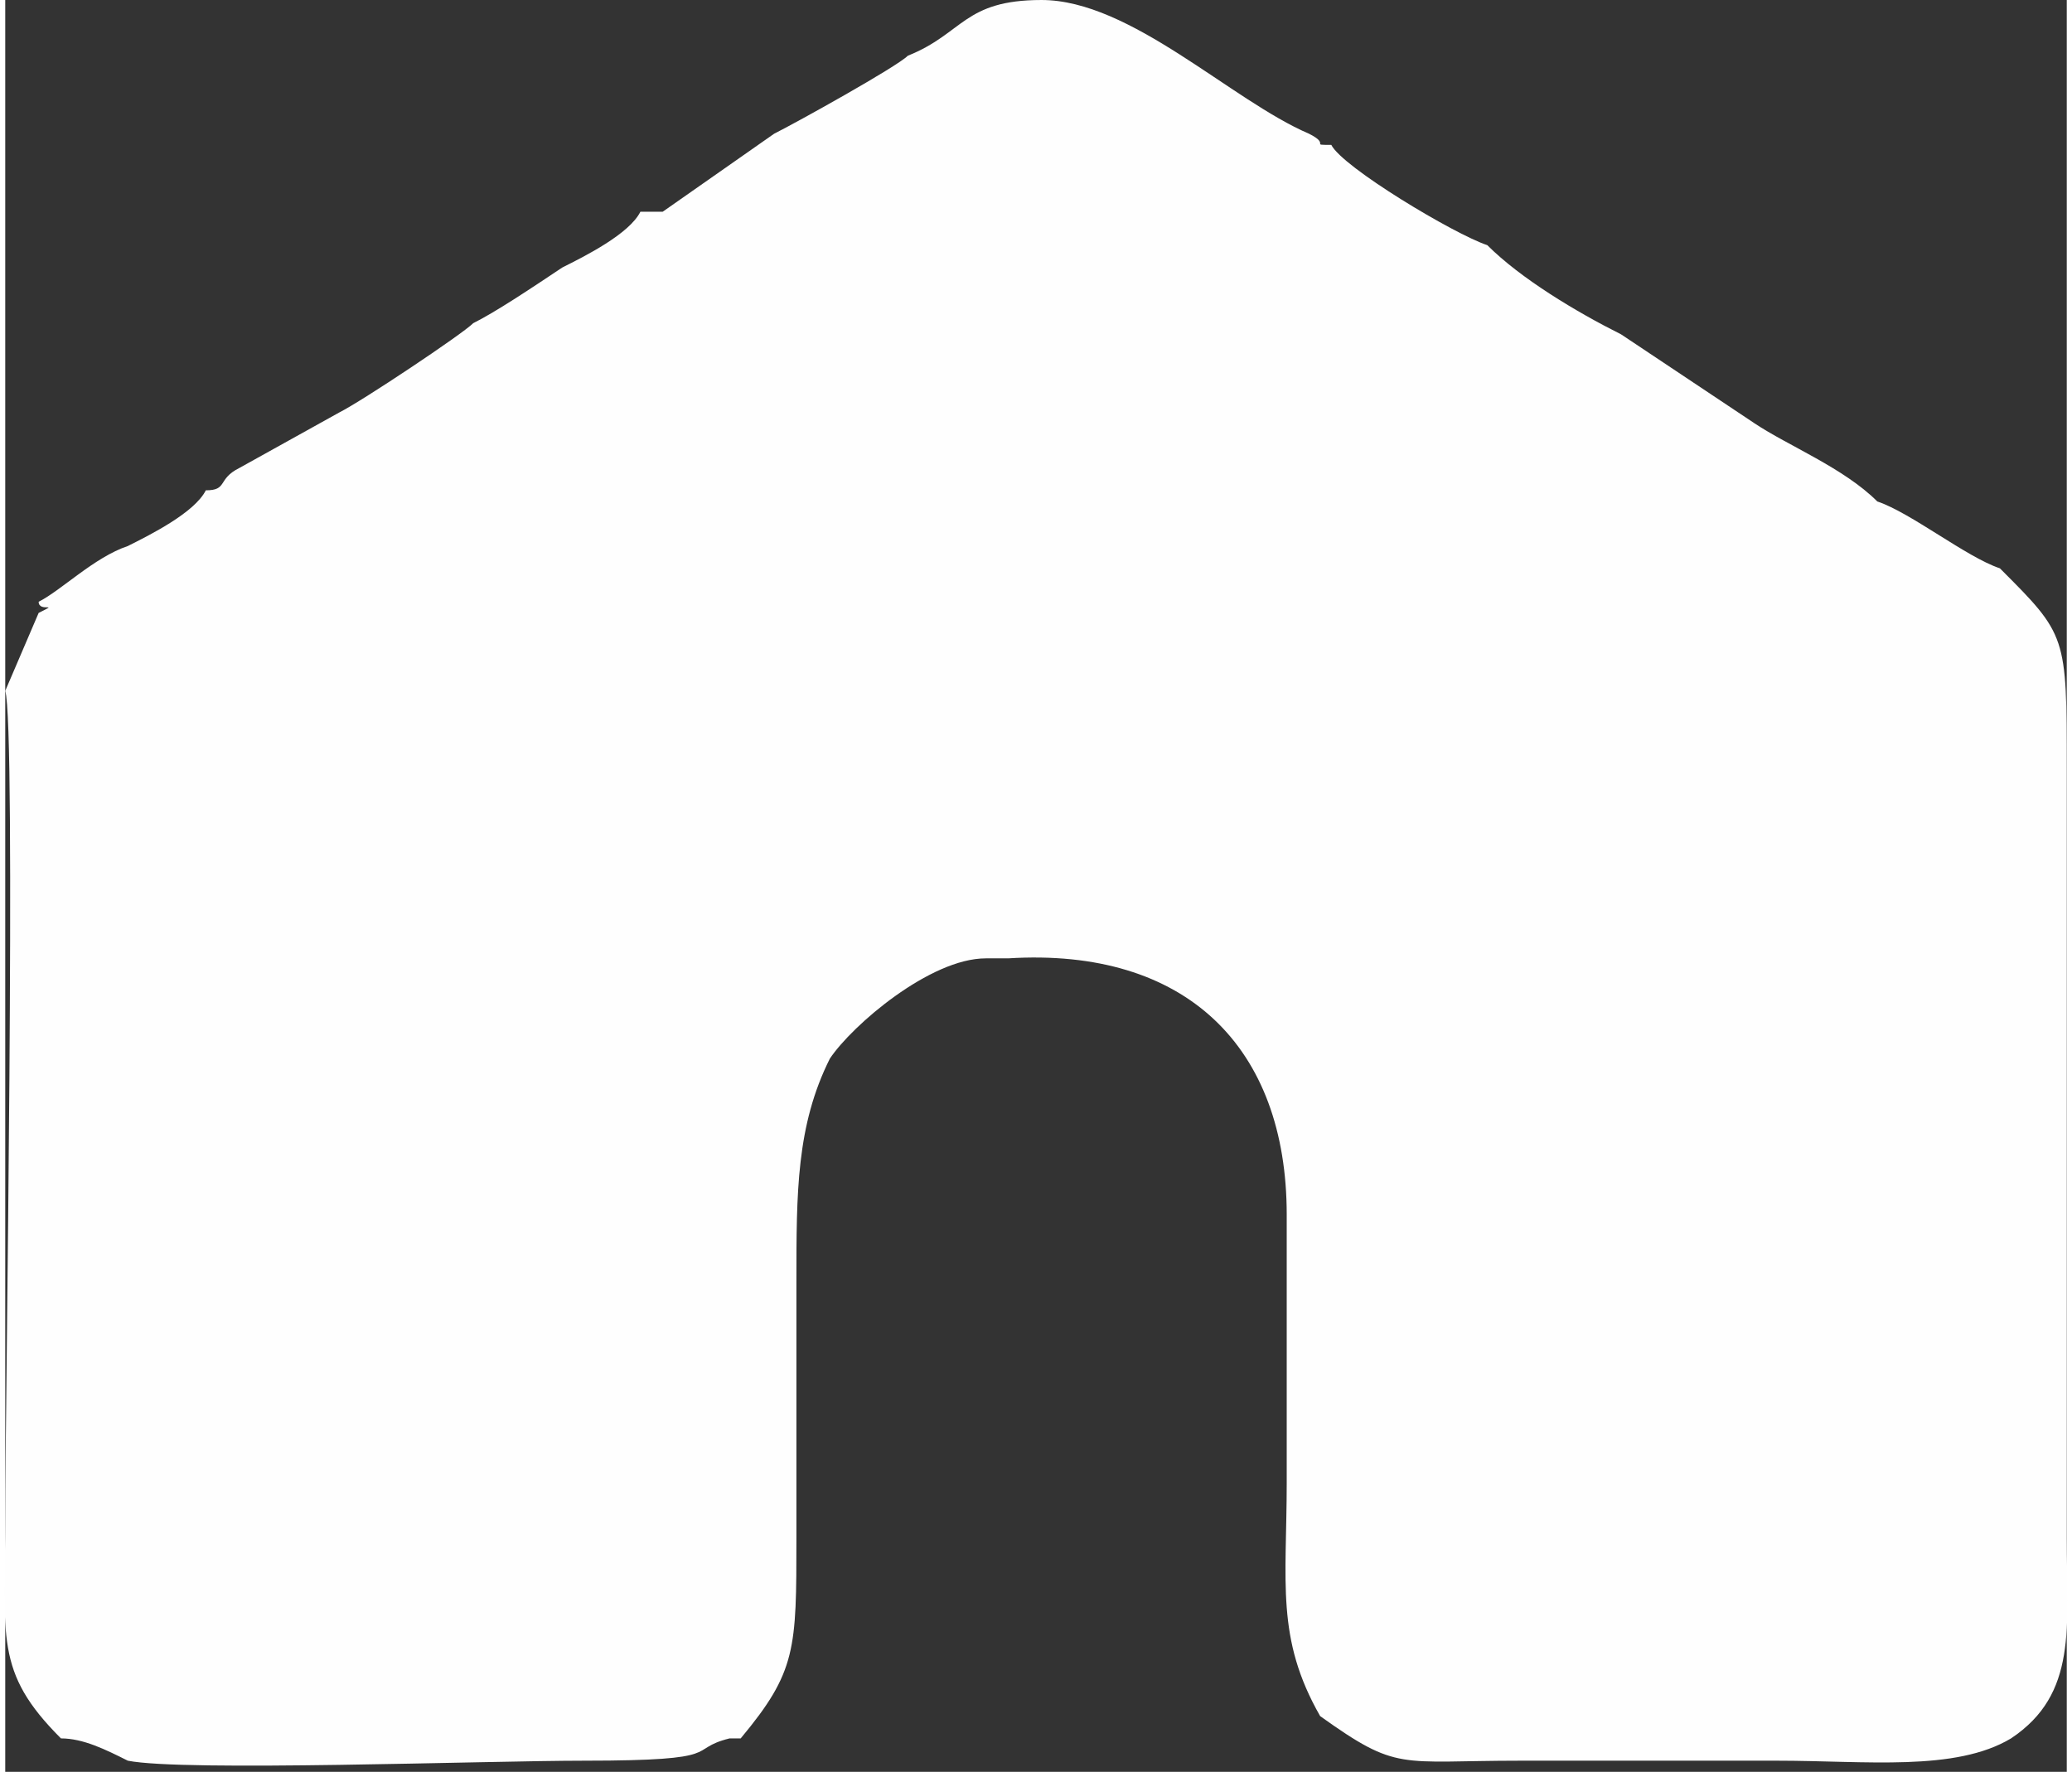
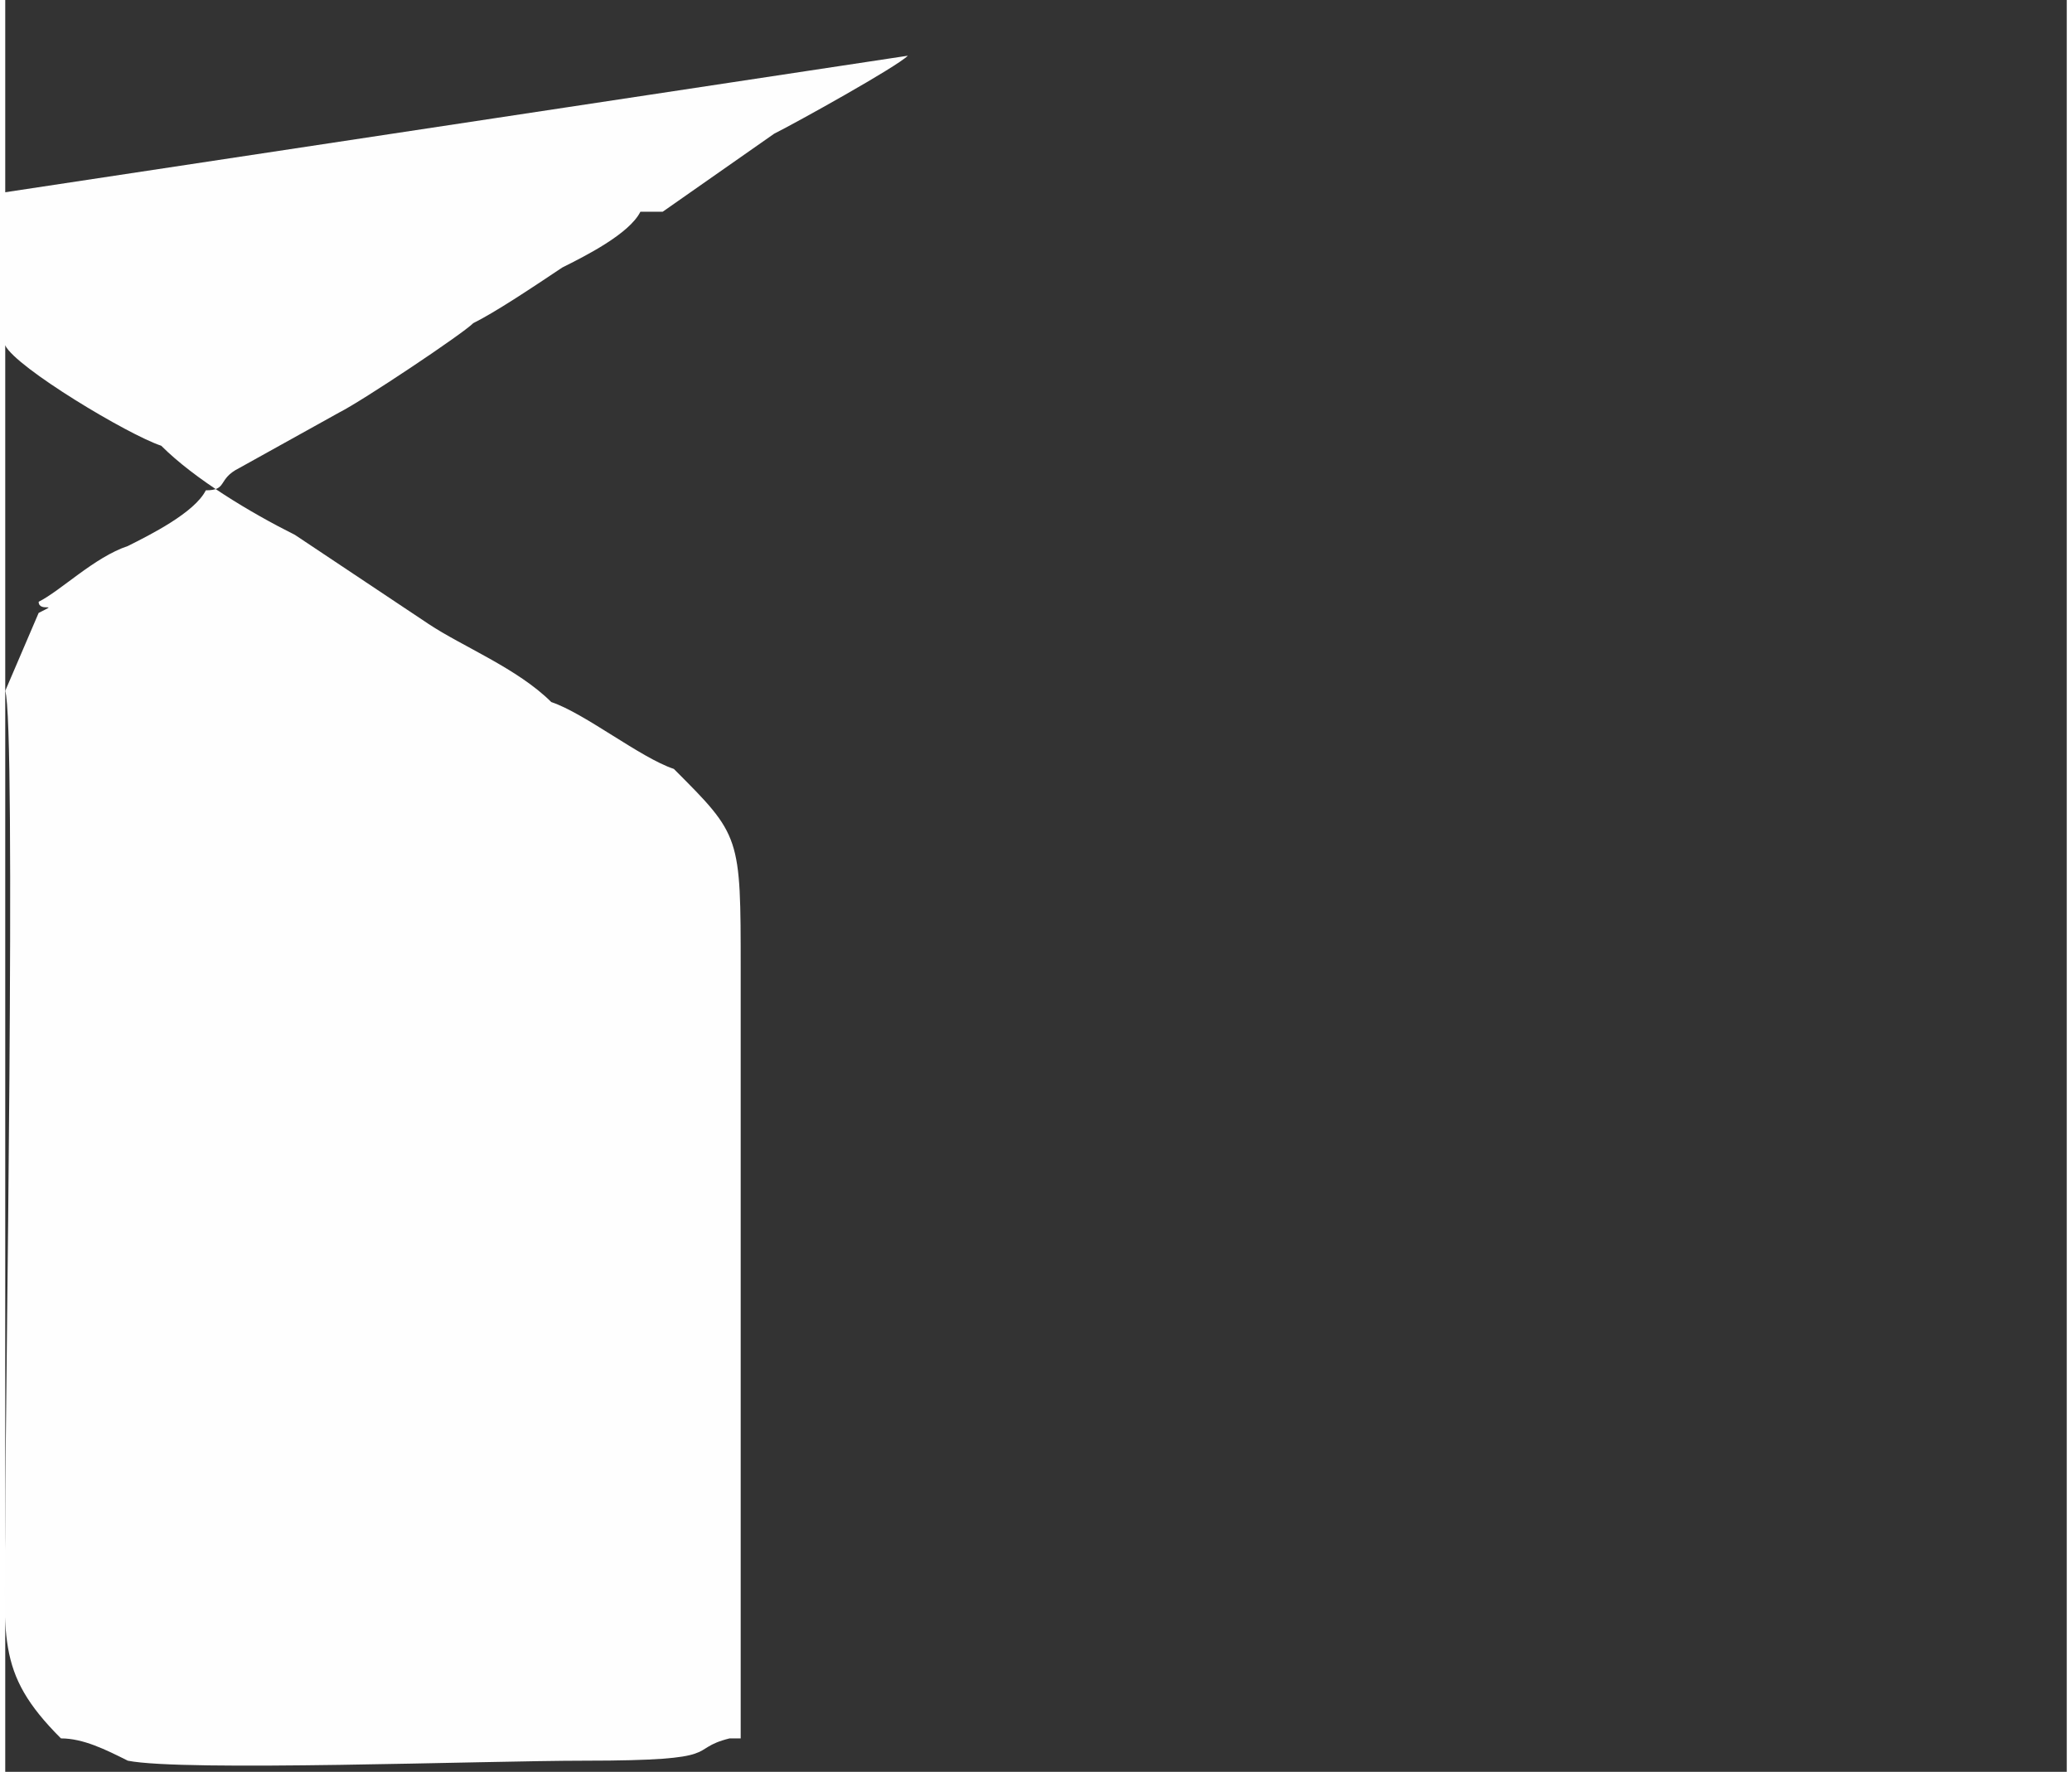
<svg xmlns="http://www.w3.org/2000/svg" xml:space="preserve" width="91.334mm" height="78.101mm" style="shape-rendering:geometricPrecision; text-rendering:geometricPrecision; image-rendering:optimizeQuality; fill-rule:evenodd; clip-rule:evenodd" viewBox="0 0 185 159">
  <rect x="0" y="0" width="185" height="159" fill="#333333" stroke="none" />
  <defs>
    <style type="text/css">  .fil0 {fill:#FEFEFE}  </style>
  </defs>
  <g id="Слой_x0020_1">
-     <path class="fil0" d="M81 5c-1,1 -10,6 -12,7l-10 7c-2,0 0,0 -2,0 -1,2 -5,4 -7,5 -3,2 -6,4 -8,5 -1,1 -10,7 -12,8l-9 5c-2,1 -1,2 -3,2 -1,2 -5,4 -7,5 -3,1 -6,4 -8,5 0,1 2,0 0,1l-3 7c1,3 0,65 0,74 0,11 -1,14 5,20 2,0 4,1 6,2 5,1 32,0 41,0 13,0 9,-1 13,-2l1 0c5,-6 5,-8 5,-18 0,-8 0,-16 0,-23 0,-8 0,-14 3,-20 2,-3 9,-9 14,-9 1,0 0,0 2,0 16,-1 25,8 25,23 0,8 0,16 0,24 0,9 -1,14 3,21 7,5 7,4 18,4 8,0 16,0 23,0 8,0 16,1 21,-2 6,-4 5,-10 5,-18l0 -69c0,-12 0,-12 -6,-18 -3,-1 -8,-5 -11,-6 -3,-3 -8,-5 -11,-7 -3,-2 -9,-6 -12,-8 -4,-2 -9,-5 -12,-8 -3,-1 -13,-7 -14,-9 -2,0 0,0 -2,-1 -7,-3 -16,-12 -24,-12 -7,0 -7,3 -12,5z" />
+     <path class="fil0" d="M81 5c-1,1 -10,6 -12,7l-10 7c-2,0 0,0 -2,0 -1,2 -5,4 -7,5 -3,2 -6,4 -8,5 -1,1 -10,7 -12,8l-9 5c-2,1 -1,2 -3,2 -1,2 -5,4 -7,5 -3,1 -6,4 -8,5 0,1 2,0 0,1l-3 7c1,3 0,65 0,74 0,11 -1,14 5,20 2,0 4,1 6,2 5,1 32,0 41,0 13,0 9,-1 13,-2l1 0l0 -69c0,-12 0,-12 -6,-18 -3,-1 -8,-5 -11,-6 -3,-3 -8,-5 -11,-7 -3,-2 -9,-6 -12,-8 -4,-2 -9,-5 -12,-8 -3,-1 -13,-7 -14,-9 -2,0 0,0 -2,-1 -7,-3 -16,-12 -24,-12 -7,0 -7,3 -12,5z" />
  </g>
</svg>